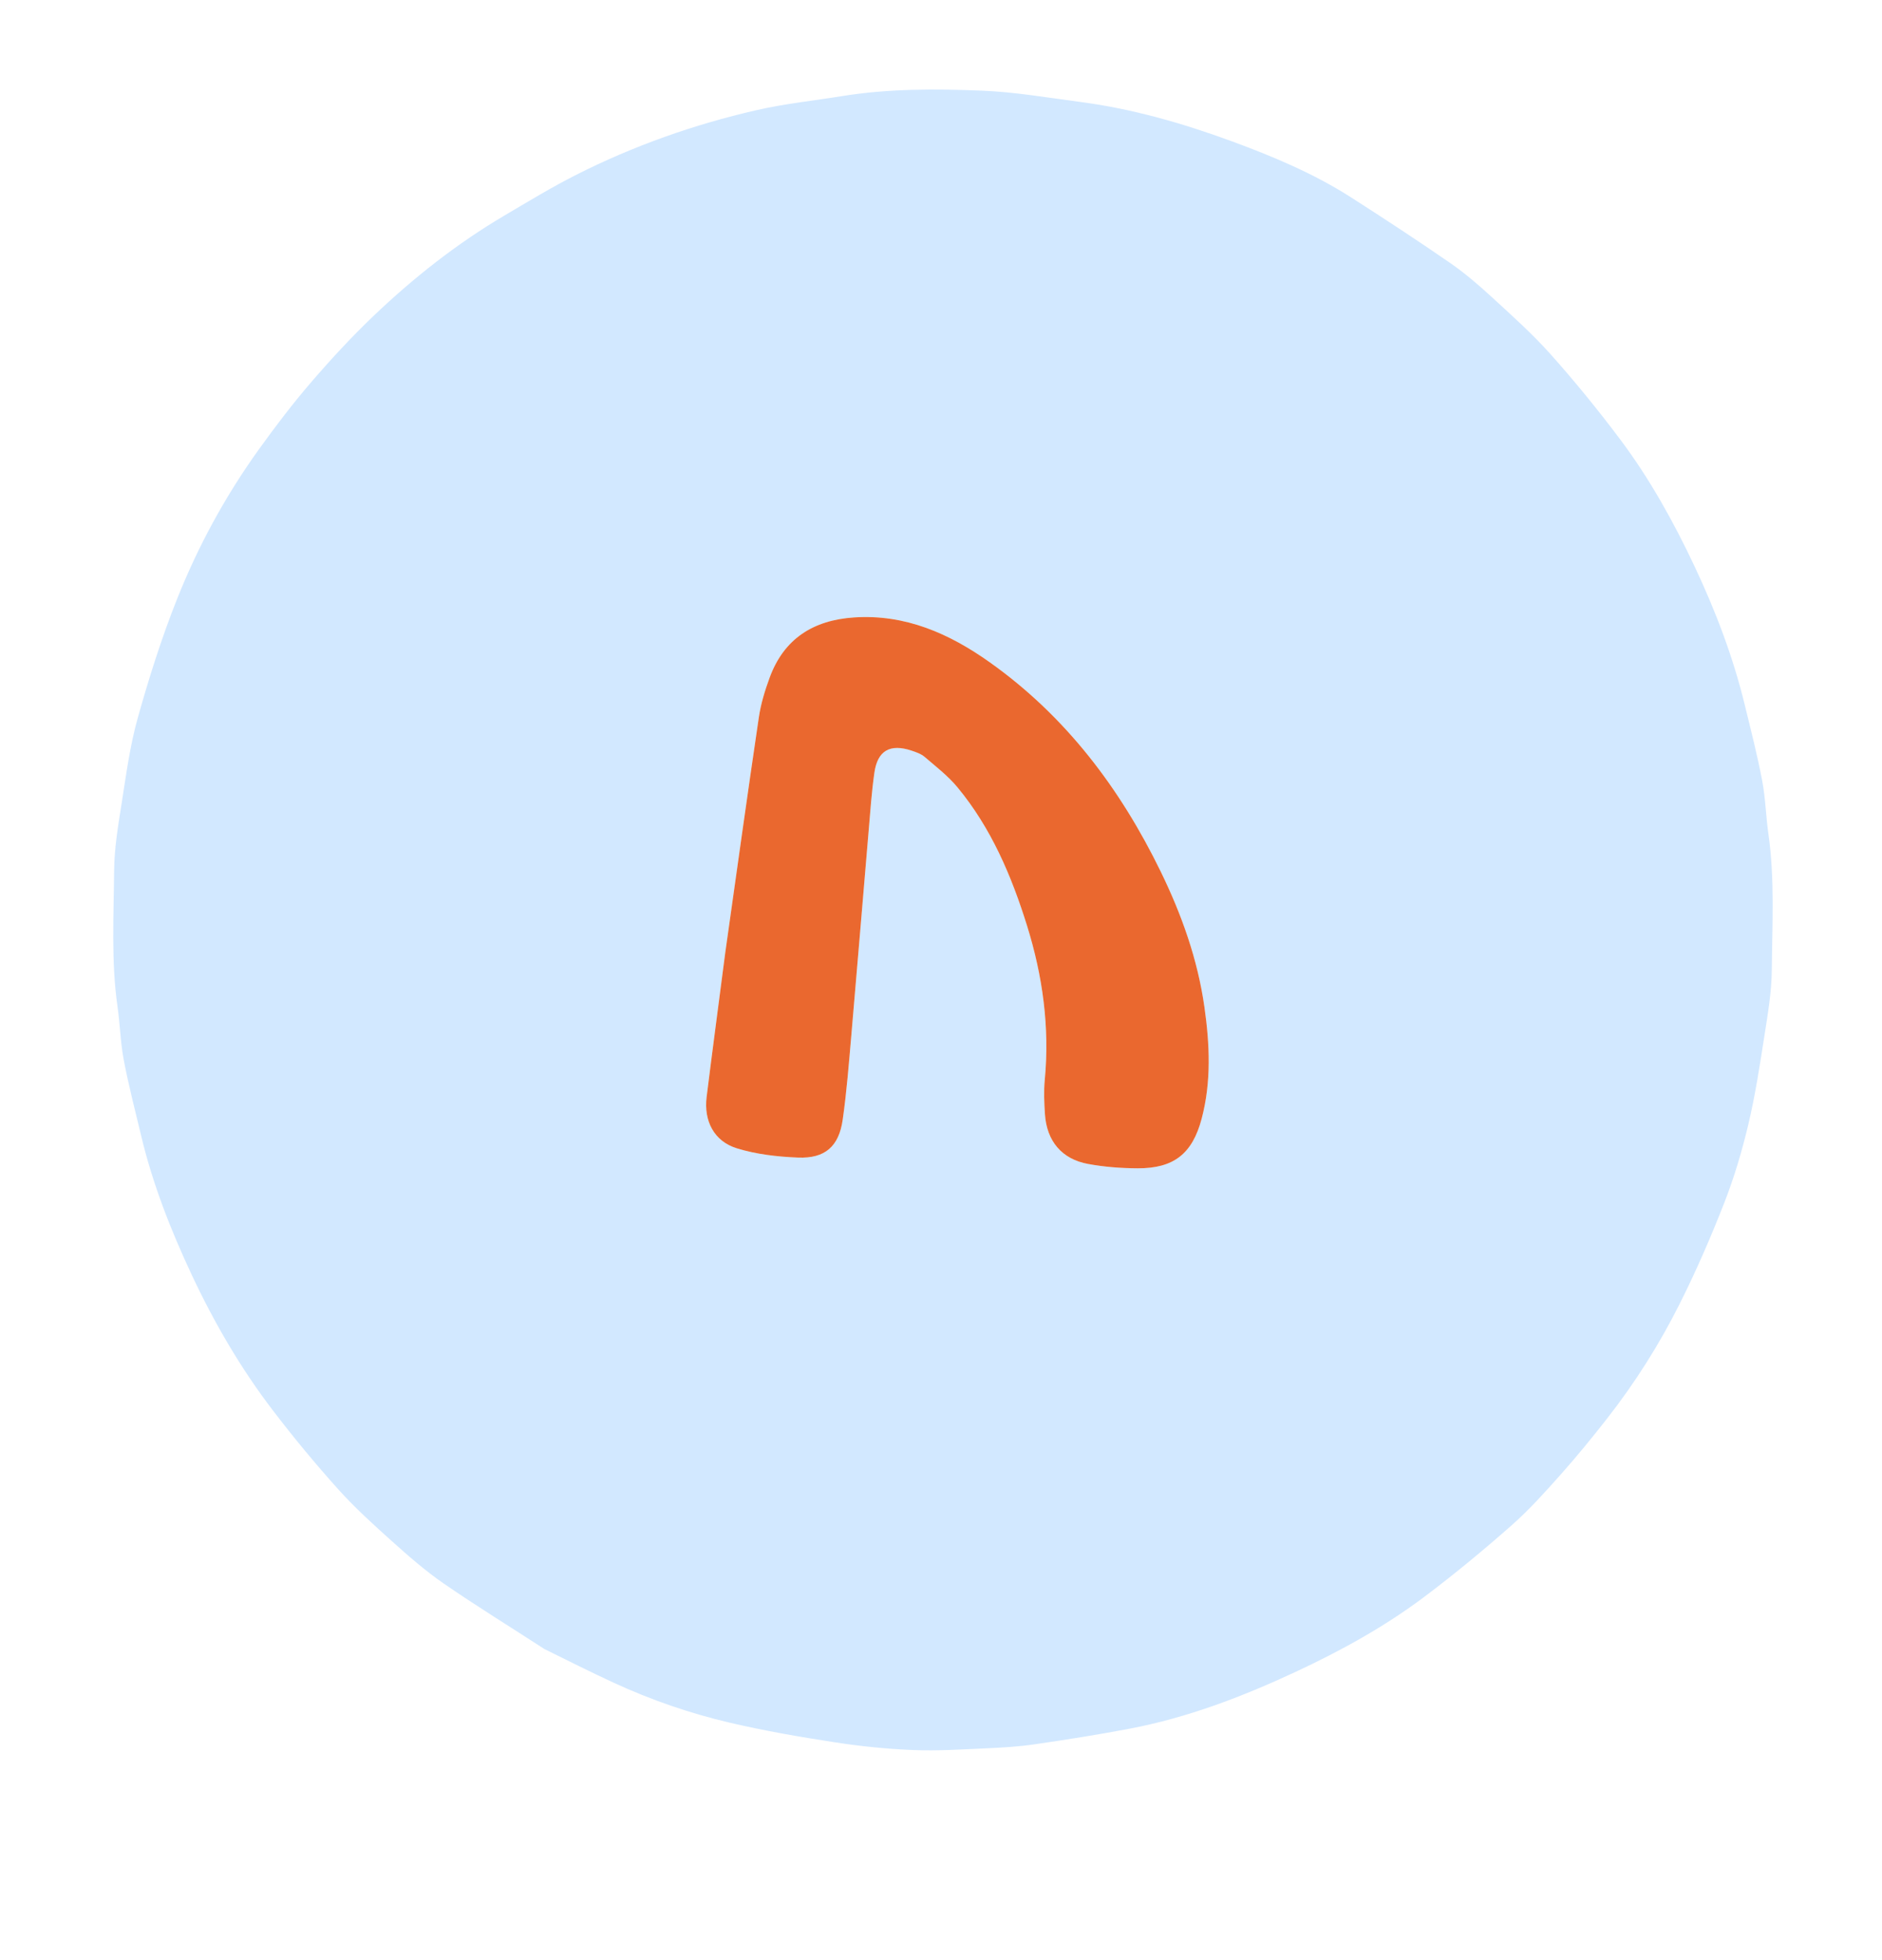
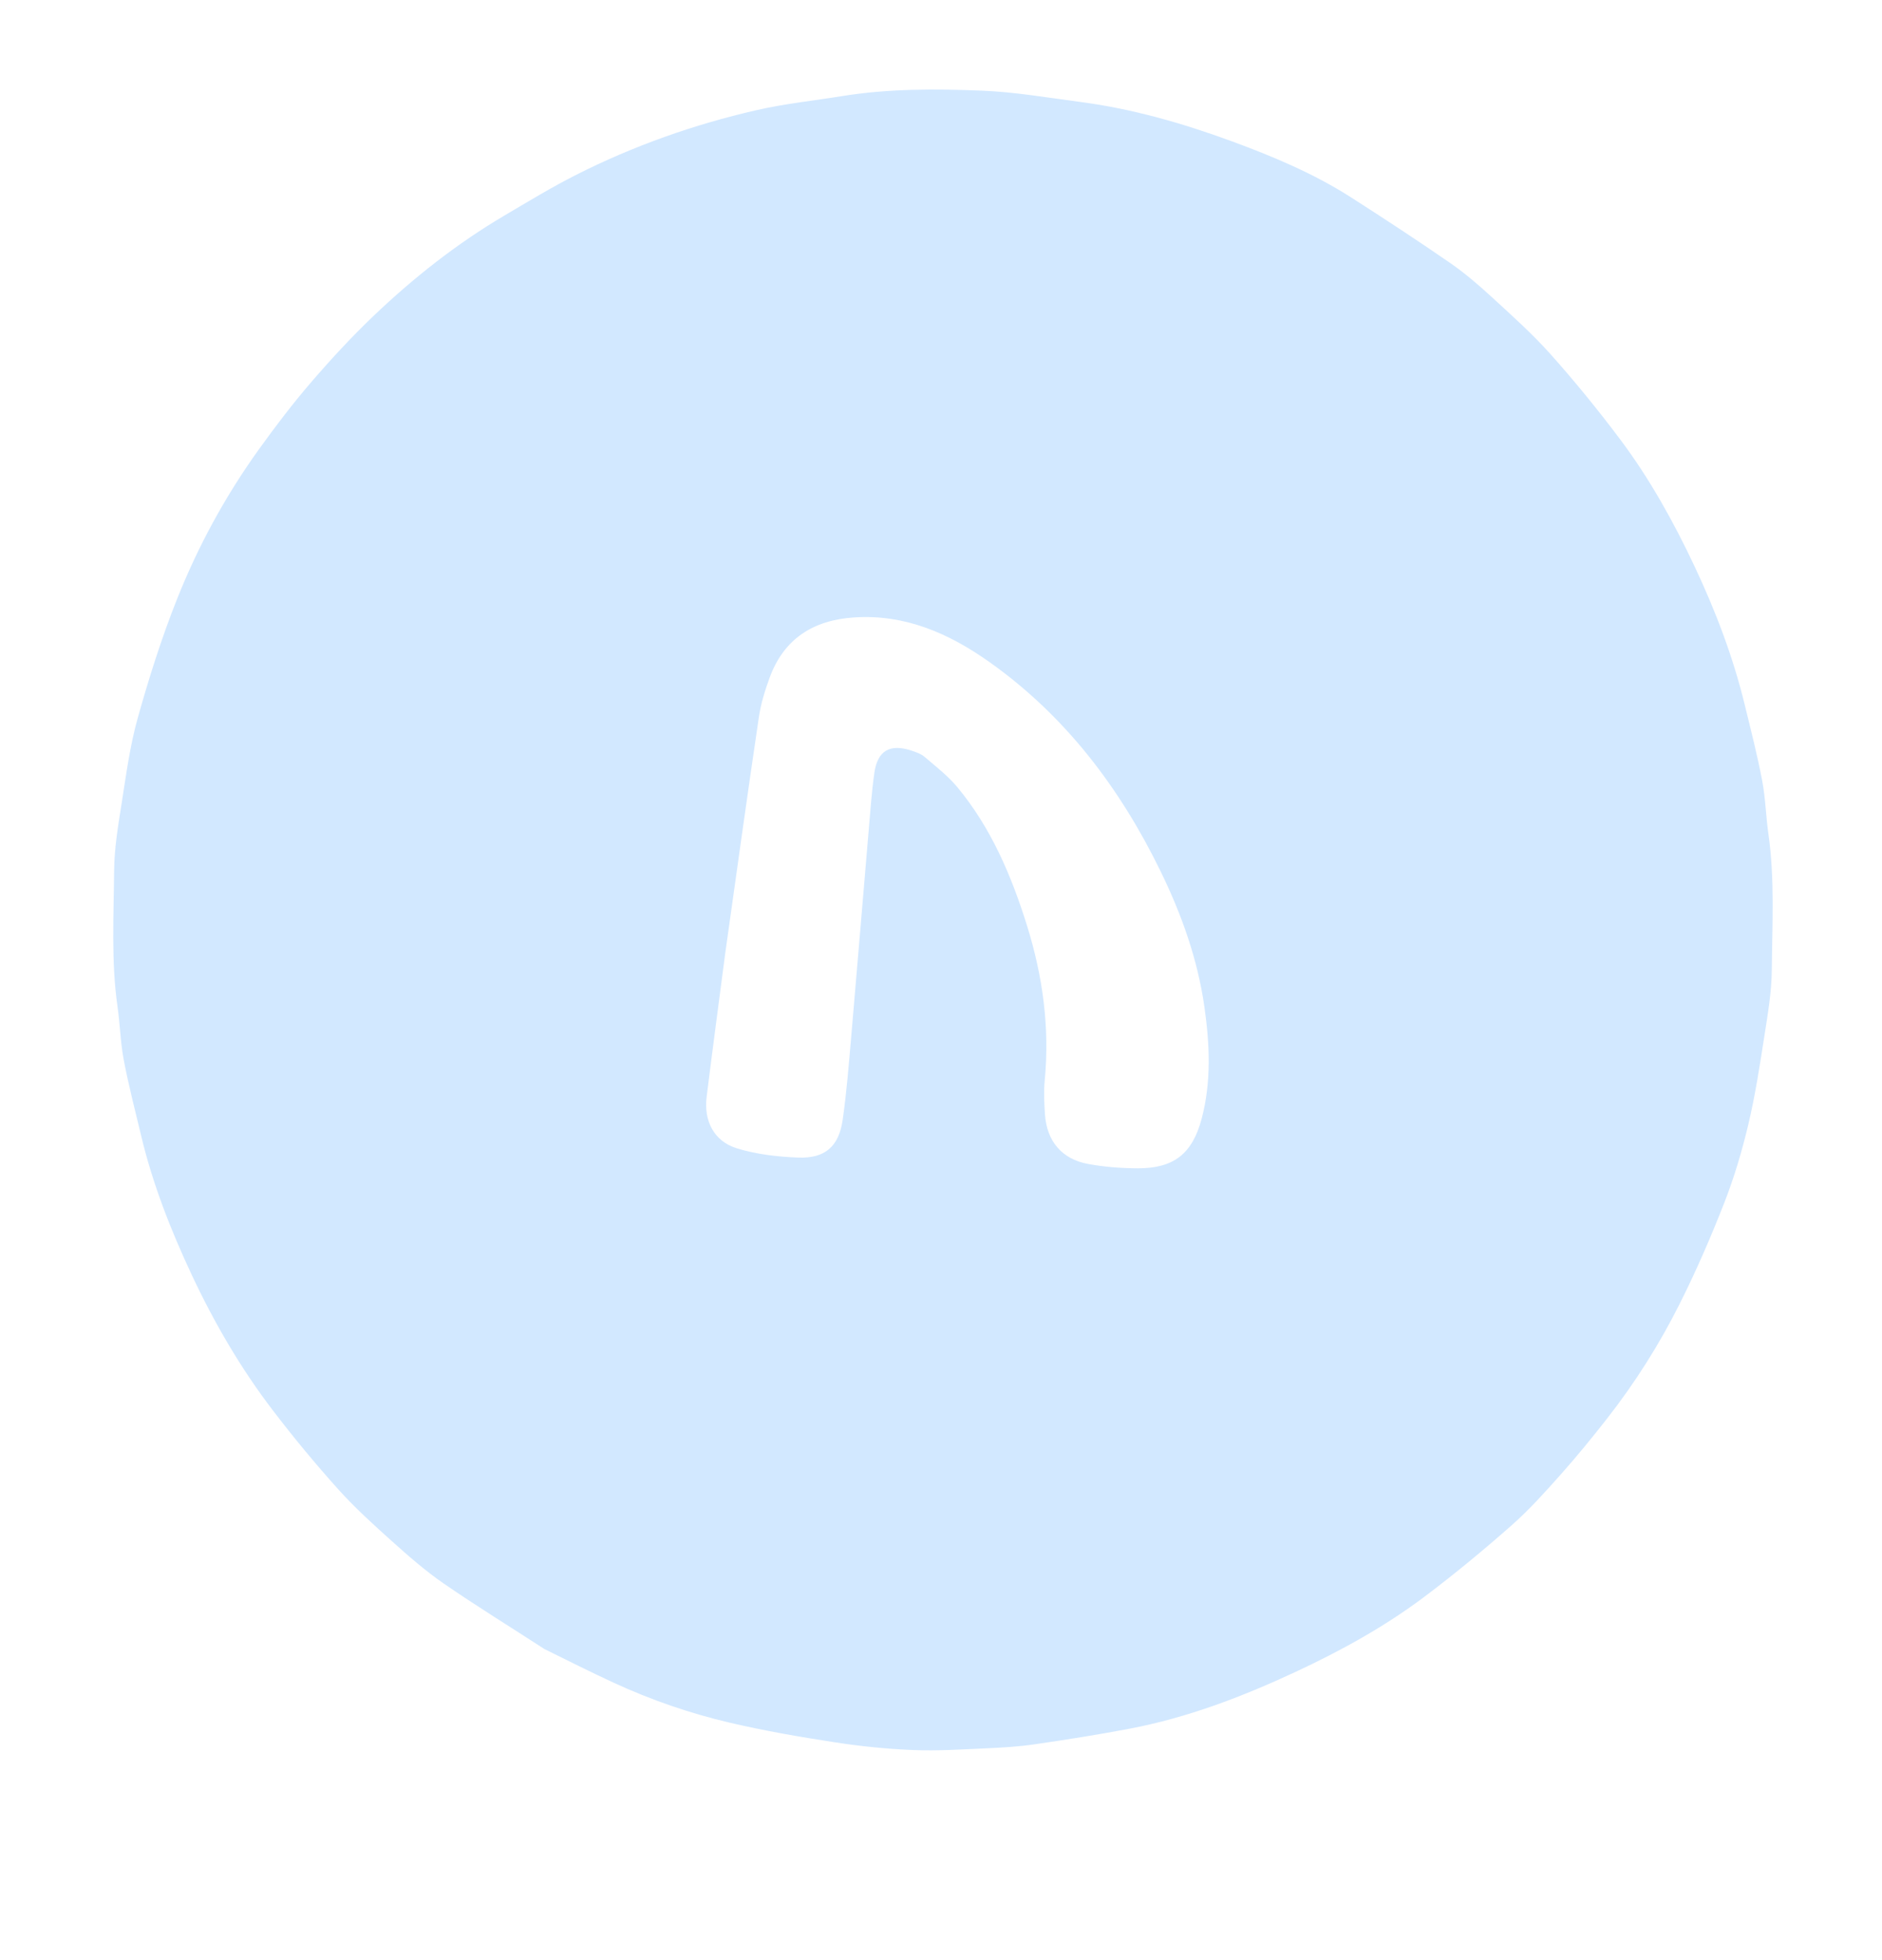
<svg xmlns="http://www.w3.org/2000/svg" version="1.1" id="Layer_1" x="0px" y="0px" width="100%" viewBox="480 40 960 1000" enable-background="new 0 0 1920 1080" xml:space="preserve">
  <path fill="#D2E8FF" opacity="1" stroke="none" d=" M757.708,881.296   C740.372,870.048 723.081,859.404 706.383,847.901   C697.04,841.464 688.415,833.895 679.946,826.301   C670.45,817.787 660.946,809.163 652.44,799.694   C640.798,786.733 629.661,773.26 619.086,759.412   C602.706,737.963 589.181,714.682 577.736,690.251   C567.046,667.429 557.867,644.015 552.001,619.425   C548.939,606.59 545.608,593.8 543.141,580.849   C541.436,571.902 541.241,562.679 539.953,553.639   C536.661,530.531 538.005,507.297 538.213,484.13   C538.316,472.621 540.279,461.072 542.077,449.647   C544.358,435.142 546.299,420.459 550.241,406.37   C555.974,385.873 562.42,365.464 570.274,345.698   C581.039,318.609 594.99,292.996 612.047,269.263   C620.464,257.552 629.228,246.028 638.629,235.102   C648.746,223.342 659.316,211.883 670.536,201.181   C690.898,181.759 712.934,164.345 737.239,150.007   C749.412,142.827 761.514,135.448 774.117,129.088   C803.251,114.386 833.9,103.541 865.675,96.247   C880.161,92.921 895.054,91.367 909.76,88.997   C933.39,85.188 957.245,85.305 980.992,86.254   C997.698,86.922 1014.33,89.821 1030.958,91.999   C1057.574,95.486 1083.244,102.867 1108.349,112.089   C1129.433,119.834 1150.177,128.545 1169.189,140.713   C1186.154,151.571 1203.003,162.629 1219.582,174.066   C1227.054,179.221 1234.023,185.206 1240.723,191.358   C1251.101,200.888 1261.675,210.327 1271.031,220.817   C1283.483,234.779 1295.331,249.347 1306.553,264.318   C1321.549,284.323 1333.652,306.173 1344.311,328.773   C1355.064,351.572 1364.019,375.059 1369.99,399.599   C1373.108,412.413 1376.393,425.206 1378.859,438.15   C1380.564,447.099 1380.759,456.323 1382.047,465.365   C1385.338,488.47 1383.988,511.702 1383.788,534.865   C1383.691,546.208 1381.707,557.586 1379.954,568.851   C1377.62,583.854 1375.311,598.912 1371.811,613.667   C1368.599,627.212 1364.609,640.695 1359.544,653.65   C1352.657,671.262 1345.089,688.682 1336.594,705.572   C1326.307,726.025 1314.054,745.416 1299.921,763.497   C1292.295,773.254 1284.461,782.878 1276.231,792.126   C1268.196,801.155 1260.073,810.236 1251.032,818.209   C1236.752,830.801 1222.046,842.984 1206.839,854.435   C1186.323,869.885 1163.878,882.239 1140.587,893.083   C1113.425,905.728 1085.576,916.358 1056.053,921.959   C1039.989,925.006 1023.822,927.56 1007.641,929.917   C999.544,931.096 991.322,931.579 983.137,931.943   C970.733,932.495 958.286,933.323 945.907,932.823   C932.54,932.284 919.14,930.929 905.915,928.89   C887.886,926.11 869.856,922.996 852.106,918.83   C831.805,914.065 812.055,907.251 793.073,898.492   C781.286,893.052 769.685,887.206 757.708,881.296  M849.933,526.379   C846.755,550.804 843.477,575.216 840.442,599.659   C838.934,611.801 844.175,622.204 855.763,625.809   C865.752,628.916 876.571,630.148 887.089,630.563   C900.85,631.107 907.914,624.904 909.861,611.239   C911.901,596.922 913.019,582.464 914.273,568.045   C917.287,533.376 920.12,498.69 923.082,464.016   C923.932,454.066 924.611,444.081 926.021,434.206   C927.634,422.909 934.024,419.313 944.95,422.946   C947.293,423.725 949.83,424.592 951.65,426.151   C957.438,431.109 963.596,435.861 968.416,441.683   C985.569,462.405 995.917,486.742 1003.846,512.136   C1011.858,537.797 1015.494,564.028 1012.924,590.983   C1012.374,596.747 1012.633,602.636 1013.021,608.434   C1013.94,622.142 1021.573,631.337 1034.999,633.816   C1043.293,635.348 1051.854,636.001 1060.299,636.036   C1078.723,636.11 1088.212,628.64 1092.959,610.738   C1097.961,591.876 1097.077,572.741 1094.364,553.694   C1090.908,529.435 1082.766,506.588 1072.076,484.641   C1051.404,442.198 1023.639,405.409 984.839,377.856   C964.246,363.232 941.829,353.254 915.633,354.999   C894.876,356.382 879.891,365.813 872.583,385.734   C870.189,392.258 868.104,399.051 867.09,405.899   C861.194,445.734 855.658,485.623 849.933,526.379  z" />
-   <path fill="#EA682F" opacity="1" stroke="none" d=" M849.967,525.936   C855.658,485.623 861.194,445.734 867.09,405.899   C868.104,399.051 870.189,392.258 872.583,385.734   C879.891,365.813 894.876,356.382 915.633,354.999   C941.829,353.254 964.246,363.232 984.839,377.856   C1023.639,405.409 1051.404,442.198 1072.076,484.641   C1082.766,506.588 1090.908,529.435 1094.364,553.694   C1097.077,572.741 1097.961,591.876 1092.959,610.738   C1088.212,628.64 1078.723,636.11 1060.299,636.036   C1051.854,636.001 1043.293,635.348 1034.999,633.816   C1021.573,631.337 1013.94,622.142 1013.021,608.434   C1012.633,602.636 1012.374,596.747 1012.924,590.983   C1015.494,564.028 1011.858,537.797 1003.846,512.136   C995.917,486.742 985.569,462.405 968.416,441.683   C963.596,435.861 957.438,431.109 951.65,426.151   C949.83,424.592 947.293,423.725 944.95,422.946   C934.024,419.313 927.634,422.909 926.021,434.206   C924.611,444.081 923.932,454.066 923.082,464.016   C920.12,498.69 917.287,533.376 914.273,568.045   C913.019,582.464 911.901,596.922 909.861,611.239   C907.914,624.904 900.85,631.107 887.089,630.563   C876.571,630.148 865.752,628.916 855.763,625.809   C844.175,622.204 838.934,611.801 840.442,599.659   C843.477,575.216 846.755,550.804 849.967,525.936  z" />
</svg>